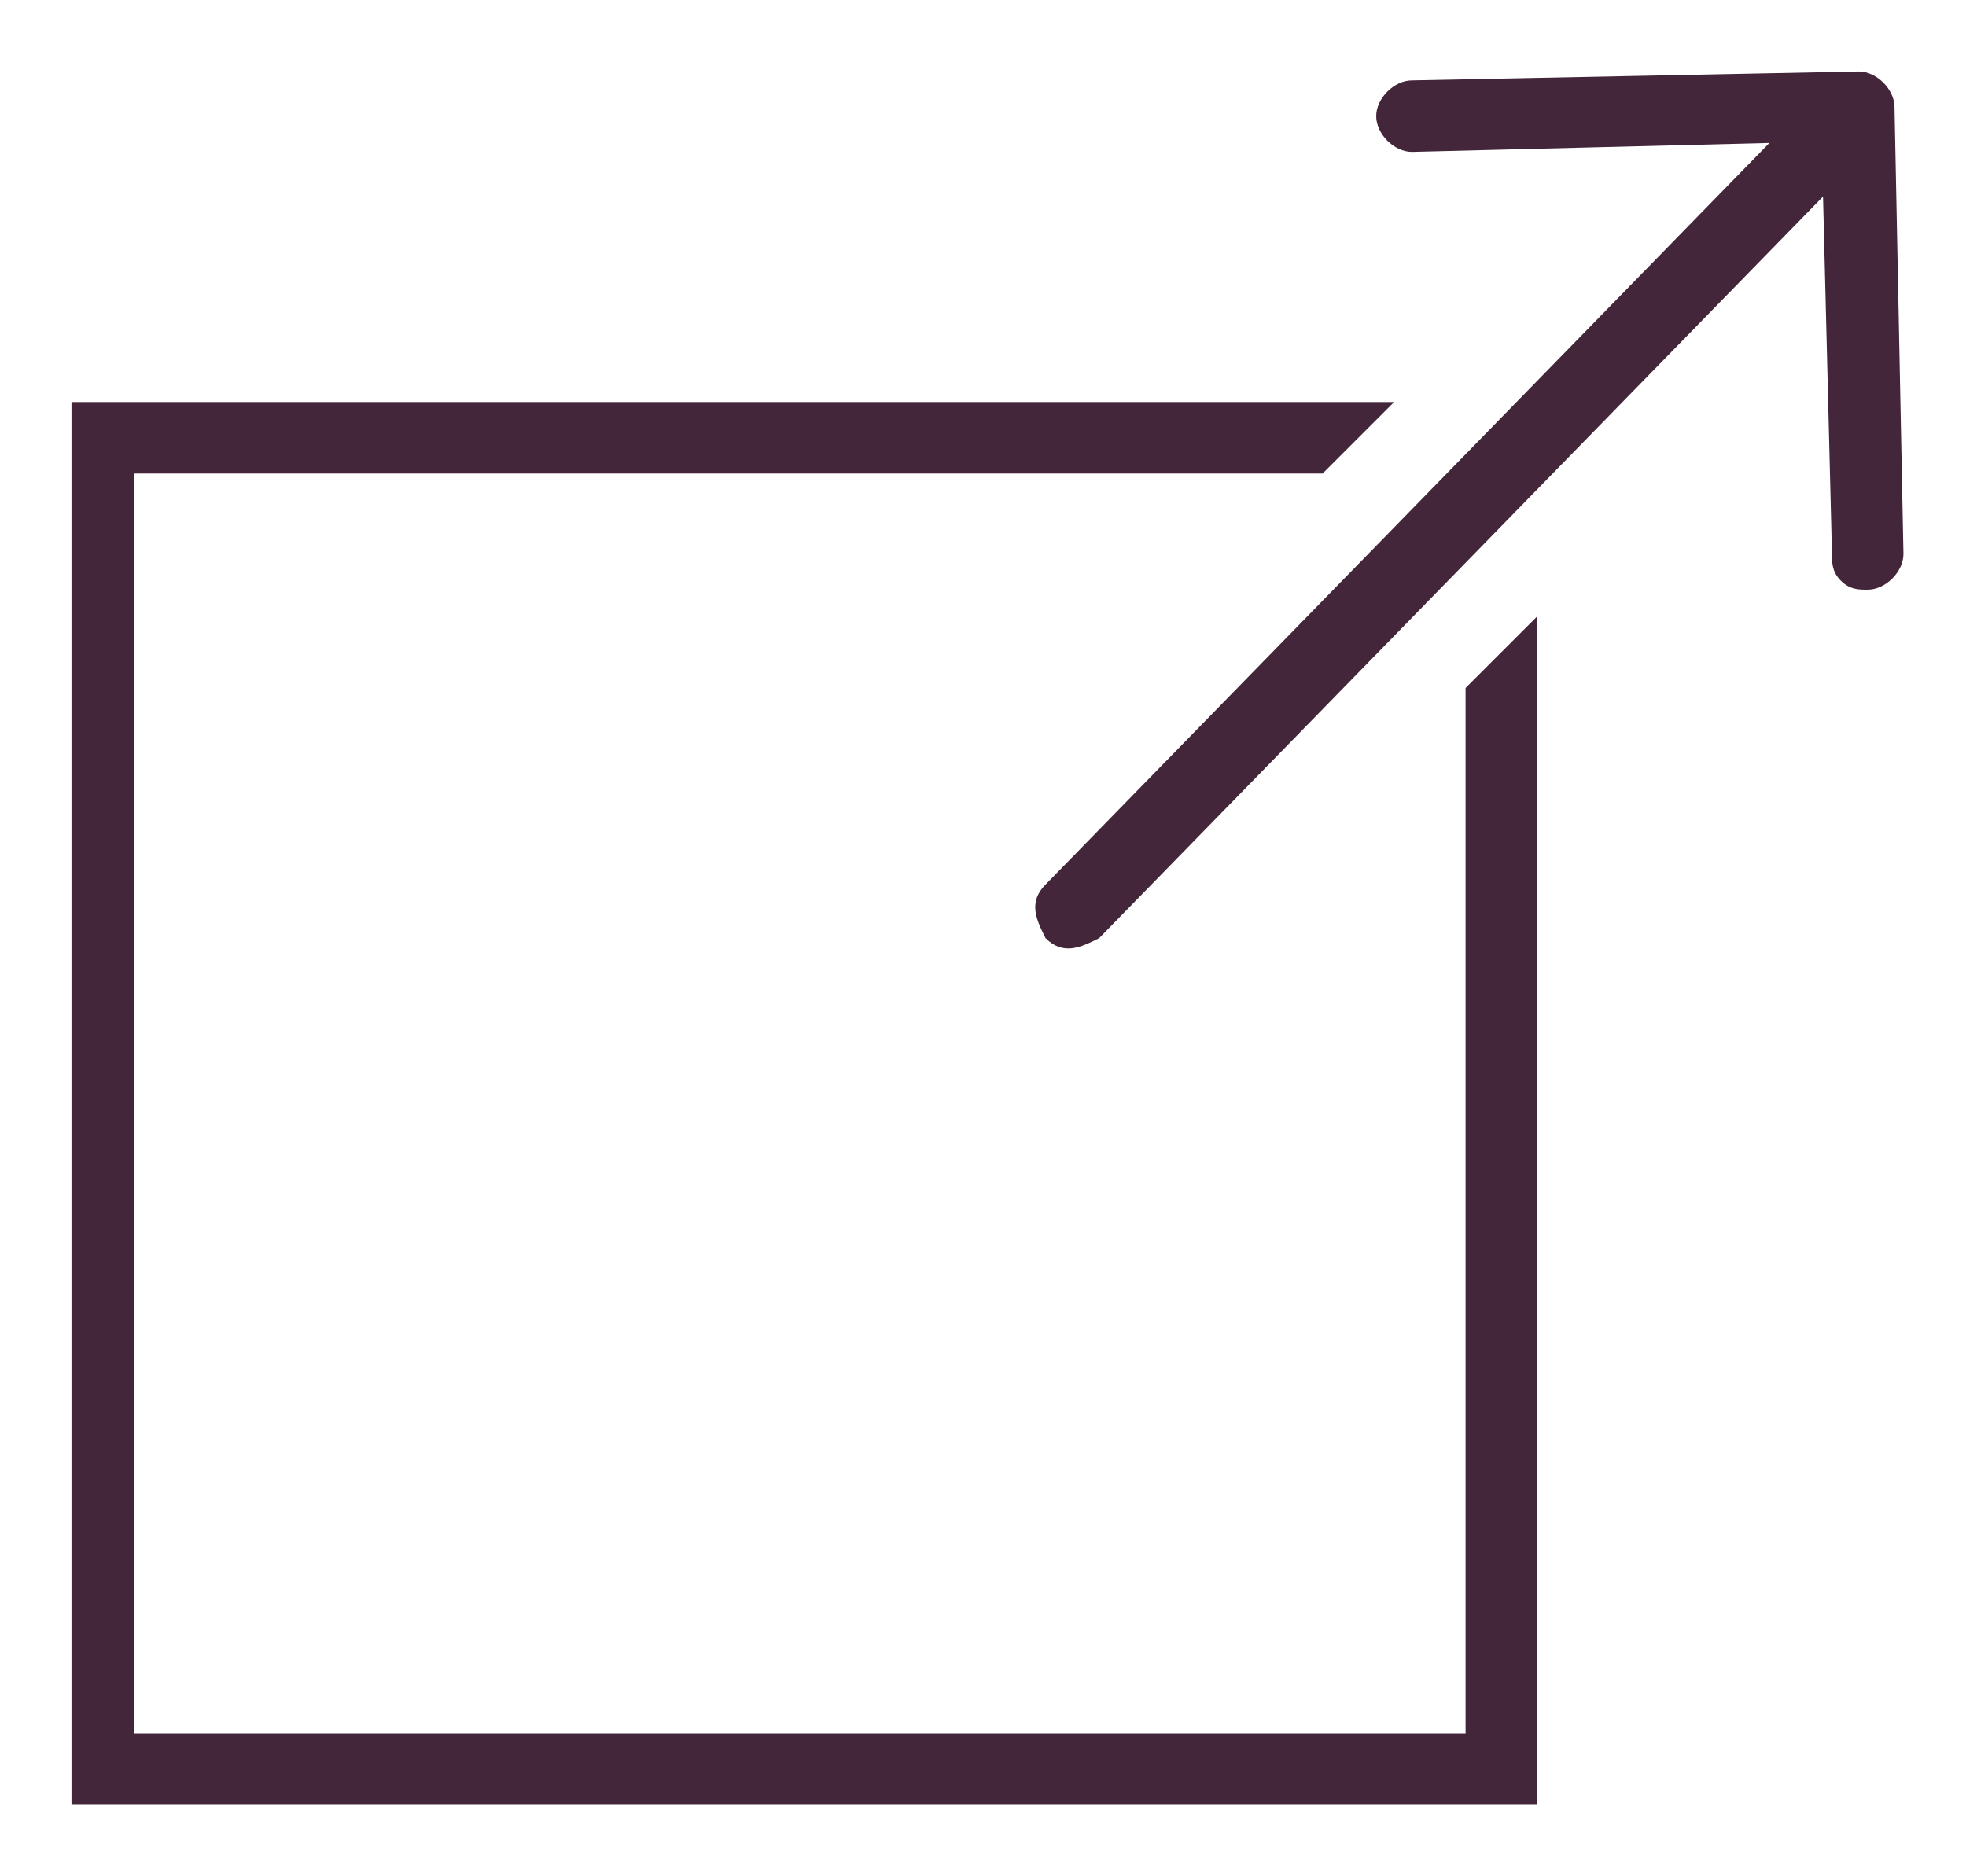
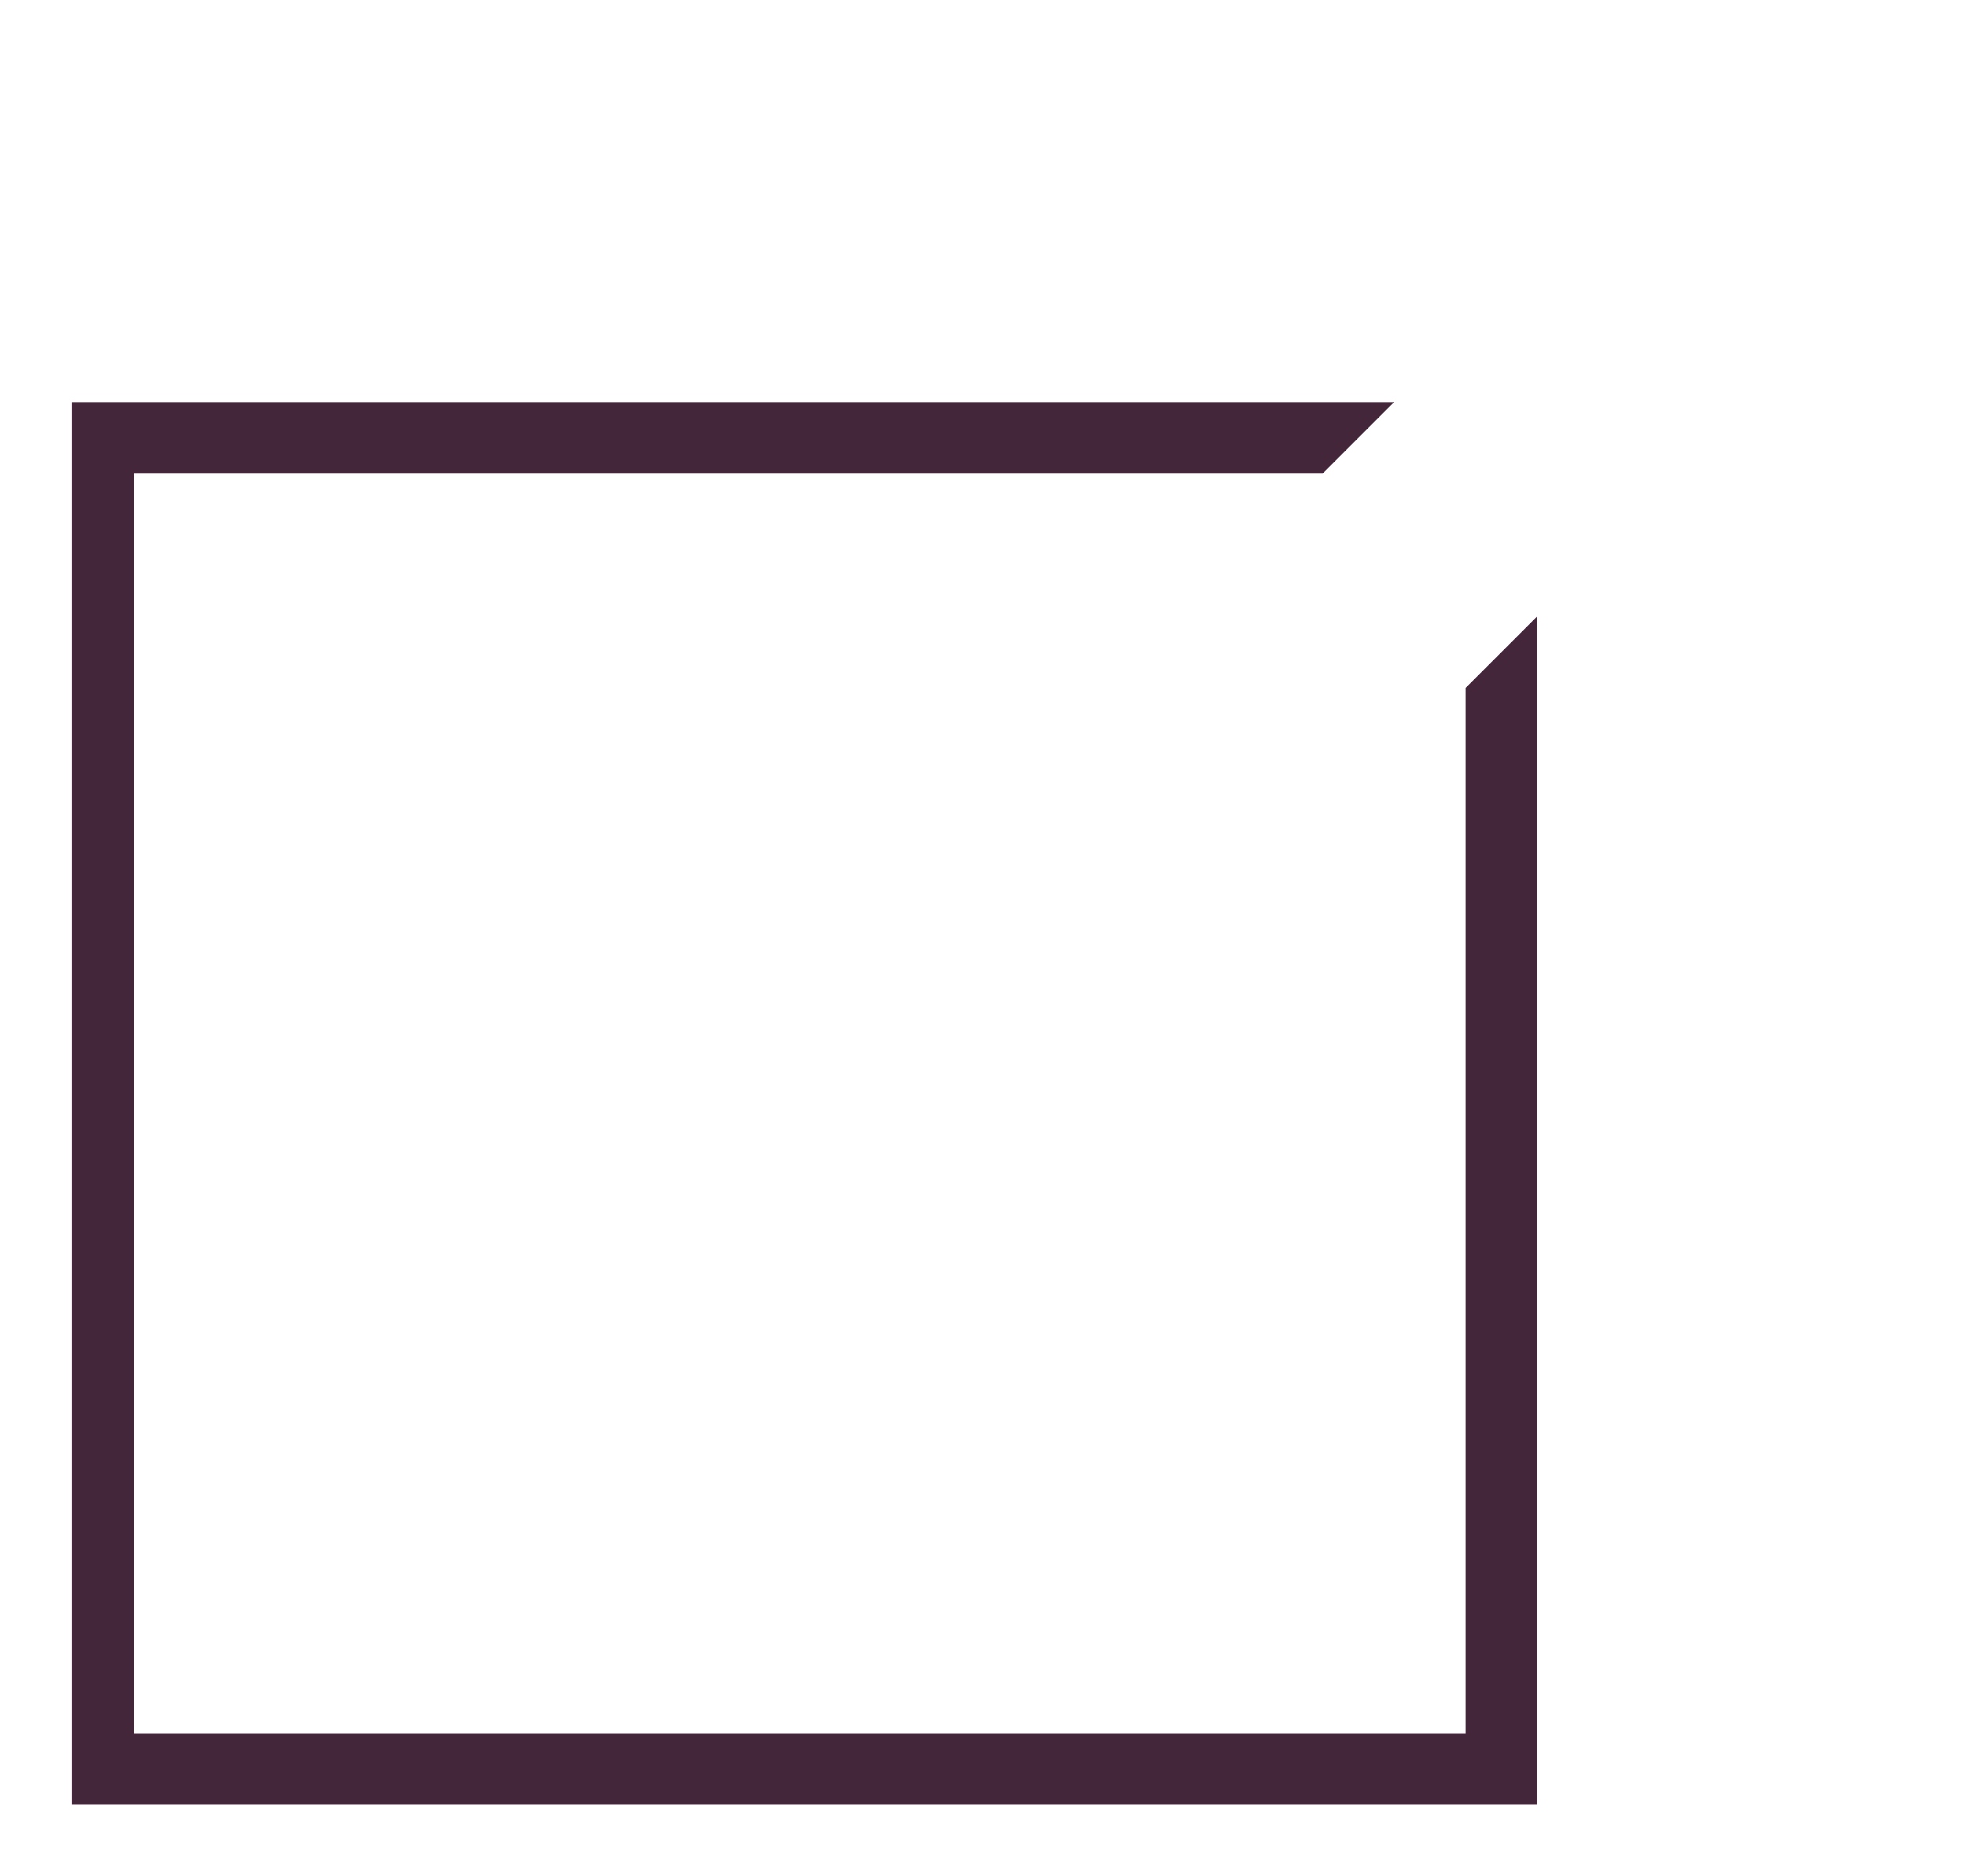
<svg xmlns="http://www.w3.org/2000/svg" version="1.1" id="Layer_1" x="0px" y="0px" viewBox="0 0 22 21" style="enable-background:new 0 0 22 21;" xml:space="preserve">
  <style type="text/css">
	.st0{fill:#43263A;}
</style>
  <g>
-     <path class="st0" d="M15.8,1.7l4-0.1l-8.1,8.3c-0.2,0.2-0.1,0.4,0,0.6c0.2,0.2,0.4,0.1,0.6,0l8.1-8.3l0.1,4c0,0.1,0,0.2,0.1,0.3   c0.1,0.1,0.2,0.1,0.3,0.1c0.2,0,0.4-0.2,0.4-0.4l-0.1-5c0-0.2-0.2-0.4-0.4-0.4l-5,0.1c-0.2,0-0.4,0.2-0.4,0.4   C15.4,1.5,15.6,1.7,15.8,1.7z" />
    <path class="st0" d="M16.4,7.7v11.7H1.5V5.3h13.3c0.8-0.8,0,0,0.8-0.8H0.8v15.7h16.4V6.9" />
  </g>
</svg>